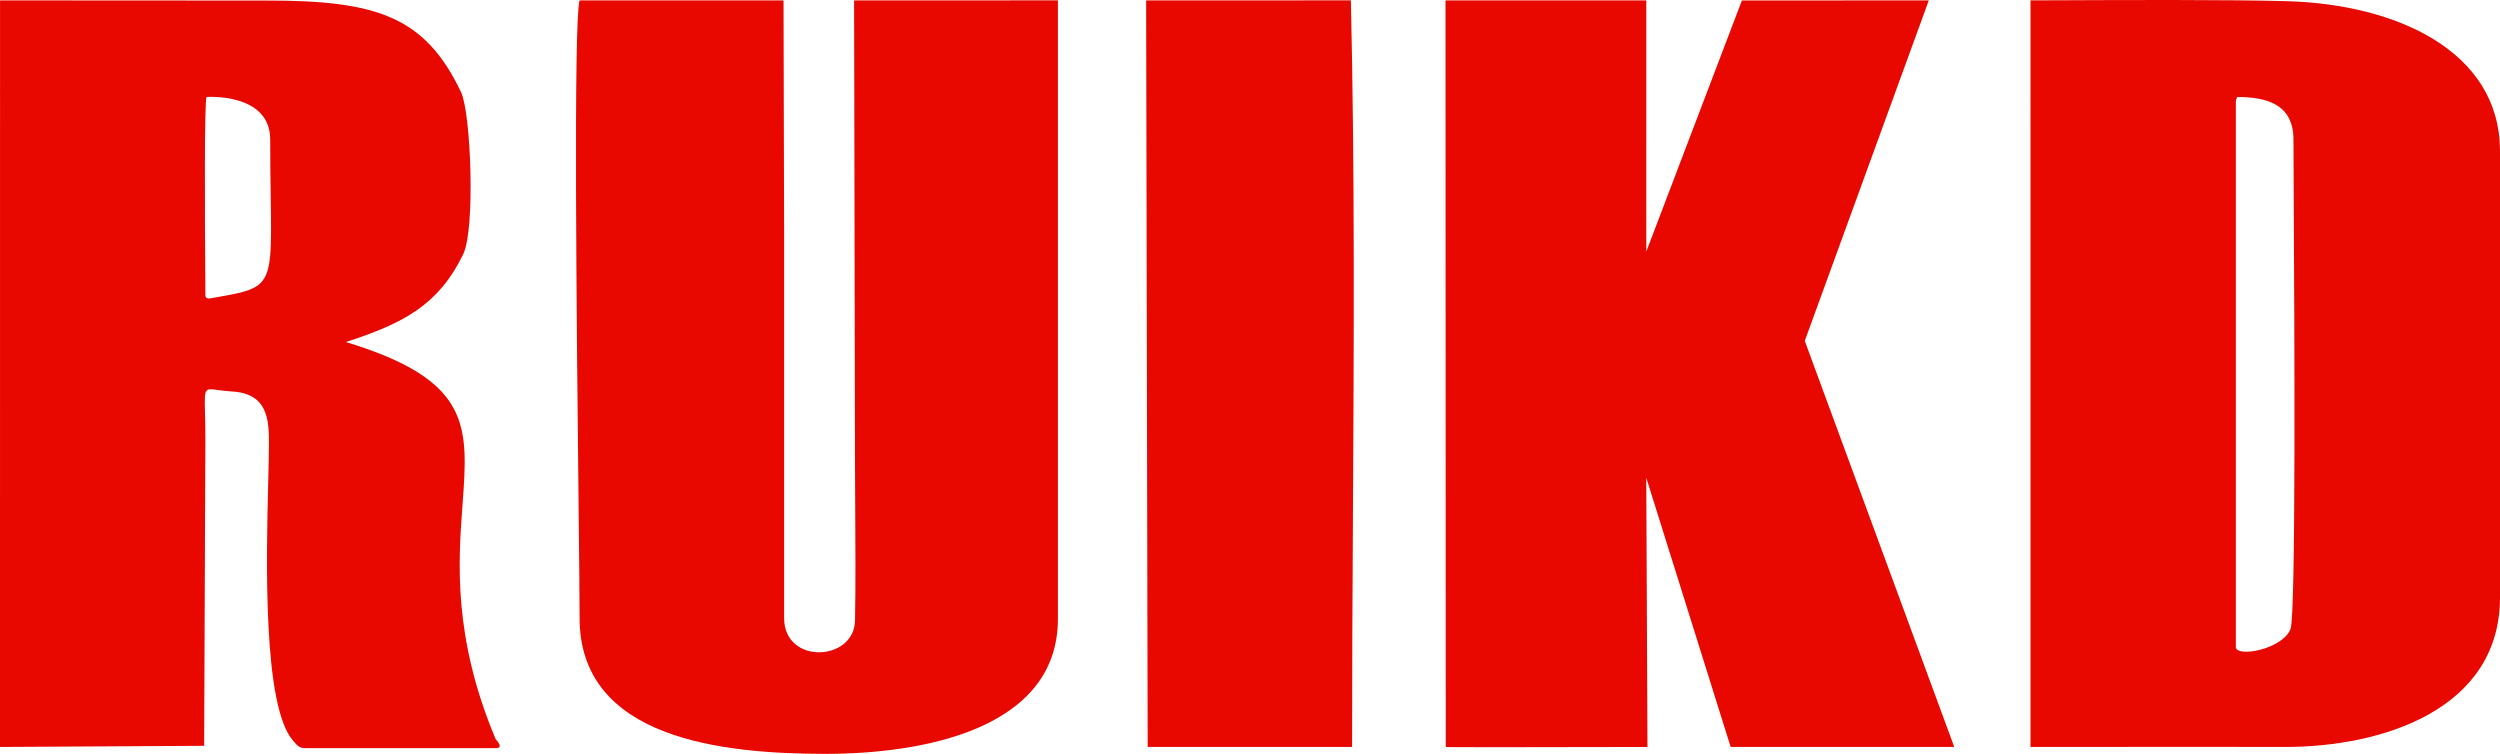
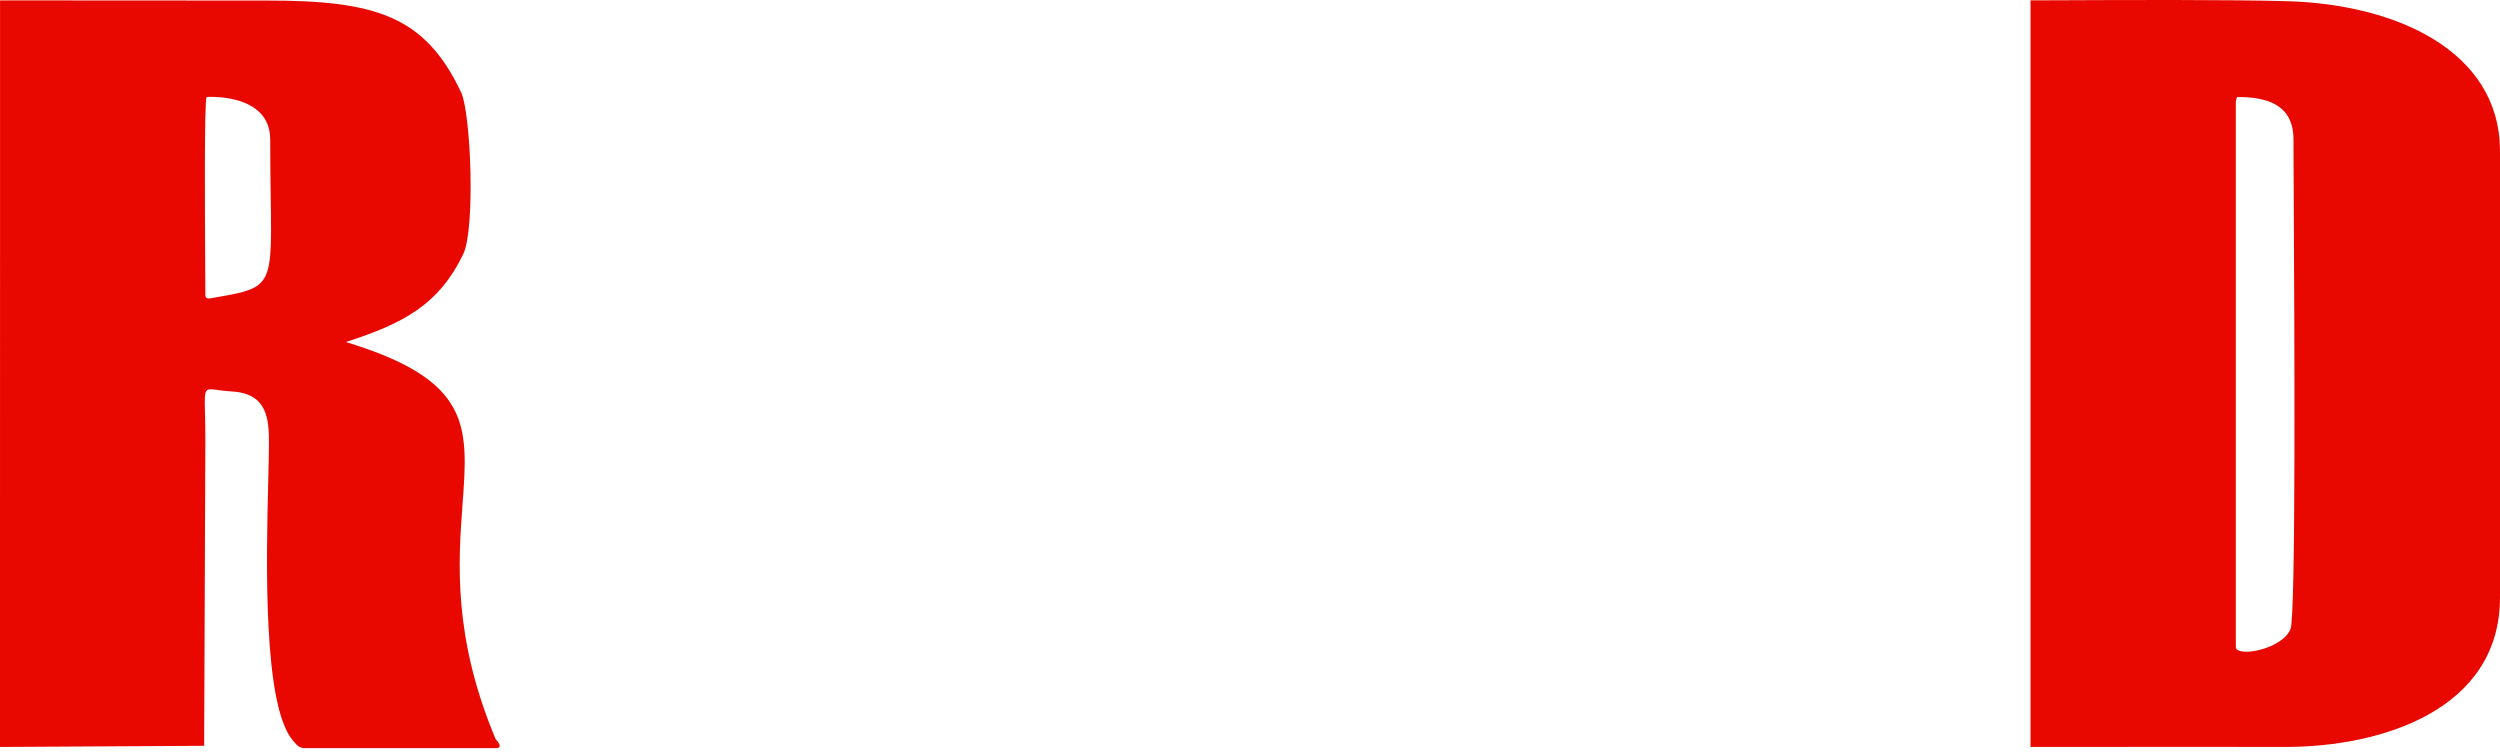
<svg xmlns="http://www.w3.org/2000/svg" width="776" height="234" viewBox="0 0 776 234" fill="none">
  <path fill-rule="evenodd" clip-rule="evenodd" d="M708.912 231.857C739.439 231.951 776 220.231 776 185.437V46.531C775.718 15.698 743.634 1.359 710.125 0.376C692.456 -0.144 658.419 0.002 640.572 0.079C635.729 0.099 632.078 0.115 630.27 0.111L630.268 231.858C638.757 231.858 647.41 231.85 656.118 231.841H656.214C673.853 231.823 691.719 231.804 708.912 231.857ZM694.003 31.891C694.003 31.25 694.081 31.026 694.191 30.714C694.247 30.556 694.311 30.374 694.376 30.105C703.498 30.105 711.893 32.299 711.893 43.316C711.893 46.18 711.927 52.403 711.972 60.771C712.19 101.053 712.677 191.043 710.972 195.265C708.397 201.639 694.003 204.192 694.003 200.79V31.891Z" fill="#E80800" />
  <path fill-rule="evenodd" clip-rule="evenodd" d="M107.353 106.164C125.302 100.363 136.173 94.611 143.771 78.923C147.594 71.029 146.167 35.077 143.136 28.675C131.954 5.061 116.855 0.121 82.716 0.17L0.011 0.121L0 231.858L63.371 231.5L63.745 136.16C63.745 132.797 63.678 130.149 63.626 128.069C63.511 123.517 63.465 121.694 64.339 121.088C64.923 120.683 65.917 120.822 67.576 121.054C68.702 121.211 70.135 121.411 71.953 121.512C83.095 122.133 83.52 130.182 83.485 137.934C83.473 140.699 83.379 144.461 83.269 148.896C82.656 173.617 81.523 219.261 91.035 229.994C91.092 230.058 91.148 230.122 91.203 230.185L91.362 230.369C92.253 231.402 92.957 232.216 94.678 232.216H153.94C156.248 232.216 154.551 230.165 153.852 229.444C140.539 197.699 142.255 174.438 143.571 156.609C145.369 132.248 146.421 118.028 107.353 106.164ZM64.119 30.106C64.132 30.099 83.872 28.704 83.872 43.317C83.872 50.294 83.958 56.2 84.031 61.21C84.27 77.589 84.37 84.408 80.861 87.864C78.359 90.329 74.022 91.083 66.592 92.376L66.497 92.393C66.35 92.418 66.2 92.448 66.049 92.478C64.92 92.701 63.745 92.932 63.745 91.524C63.745 90.374 63.729 87.803 63.708 84.334C63.608 67.949 63.386 31.521 64.119 30.106Z" fill="#E80800" />
-   <path d="M328.373 192.221C328.281 226.414 286.264 234.085 255.694 233.999C225.124 233.913 179.448 229.795 179.905 191.231C179.905 185.892 179.767 172.982 179.588 156.244C179.003 101.6 177.982 6.158 179.905 0.122H243.21L243.394 74.384V191.865C243.381 206.366 265.161 205.396 265.4 192.593C265.608 181.452 265.531 169.015 265.456 157.031C265.425 151.974 265.393 146.994 265.385 142.23L265.115 0.121L328.373 0.111V192.221Z" fill="#E80800" />
-   <path d="M560.201 105.807L598.698 0.121L540.685 0.15L511.01 78.085L511.017 0.121H448.686L448.761 231.858C448.761 231.988 484.165 231.913 501.918 231.876H501.922C506.691 231.866 510.186 231.858 511.376 231.858L511.002 148.301L537.2 231.858H606.599L560.201 105.807Z" fill="#E80800" />
-   <path d="M419.946 161.297C419.815 184.944 419.685 208.51 419.685 231.858H356.241L355.76 0.121L419.313 0.111C420.542 53.162 420.243 107.437 419.946 161.297Z" fill="#E80800" />
</svg>